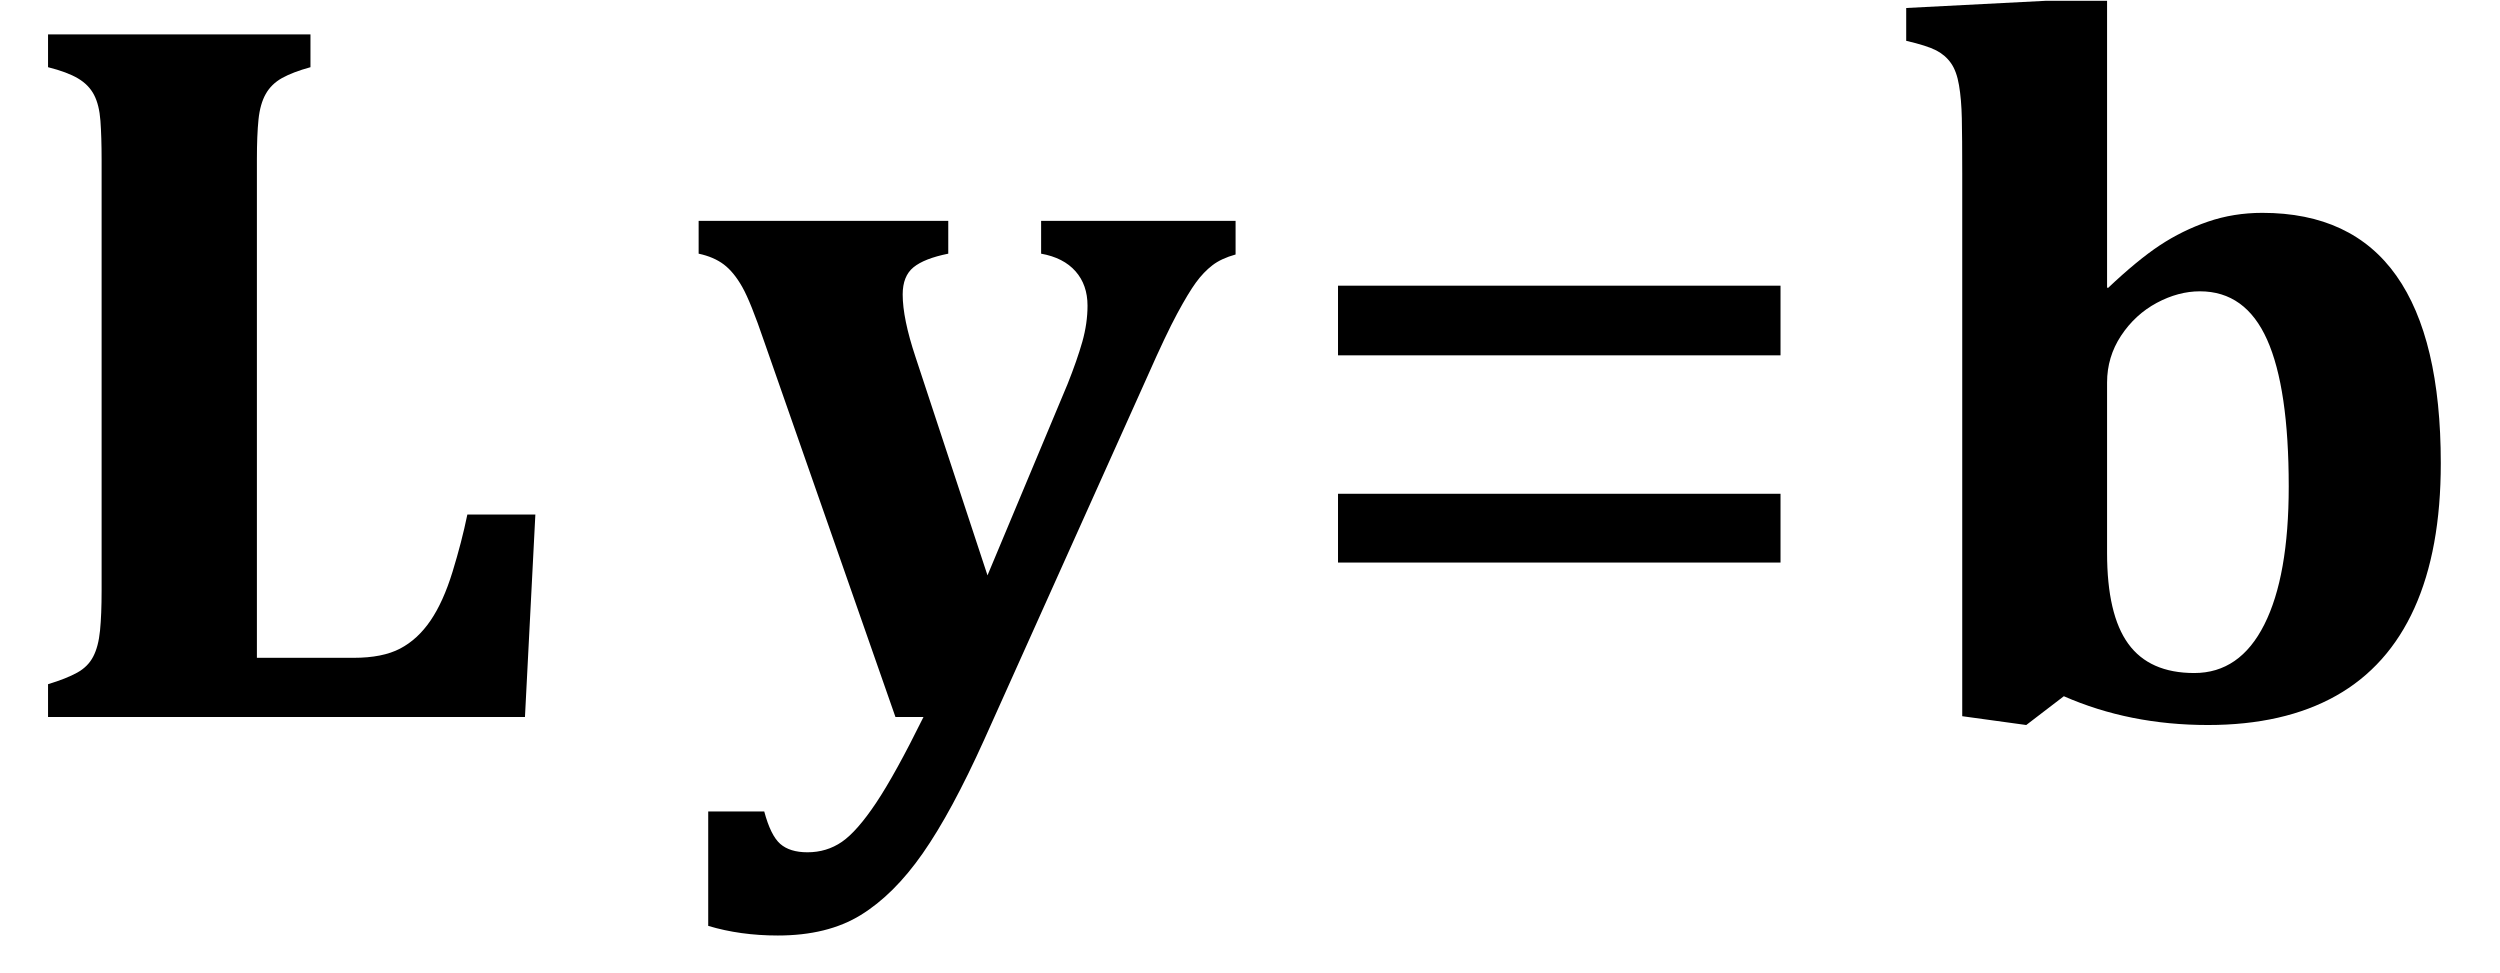
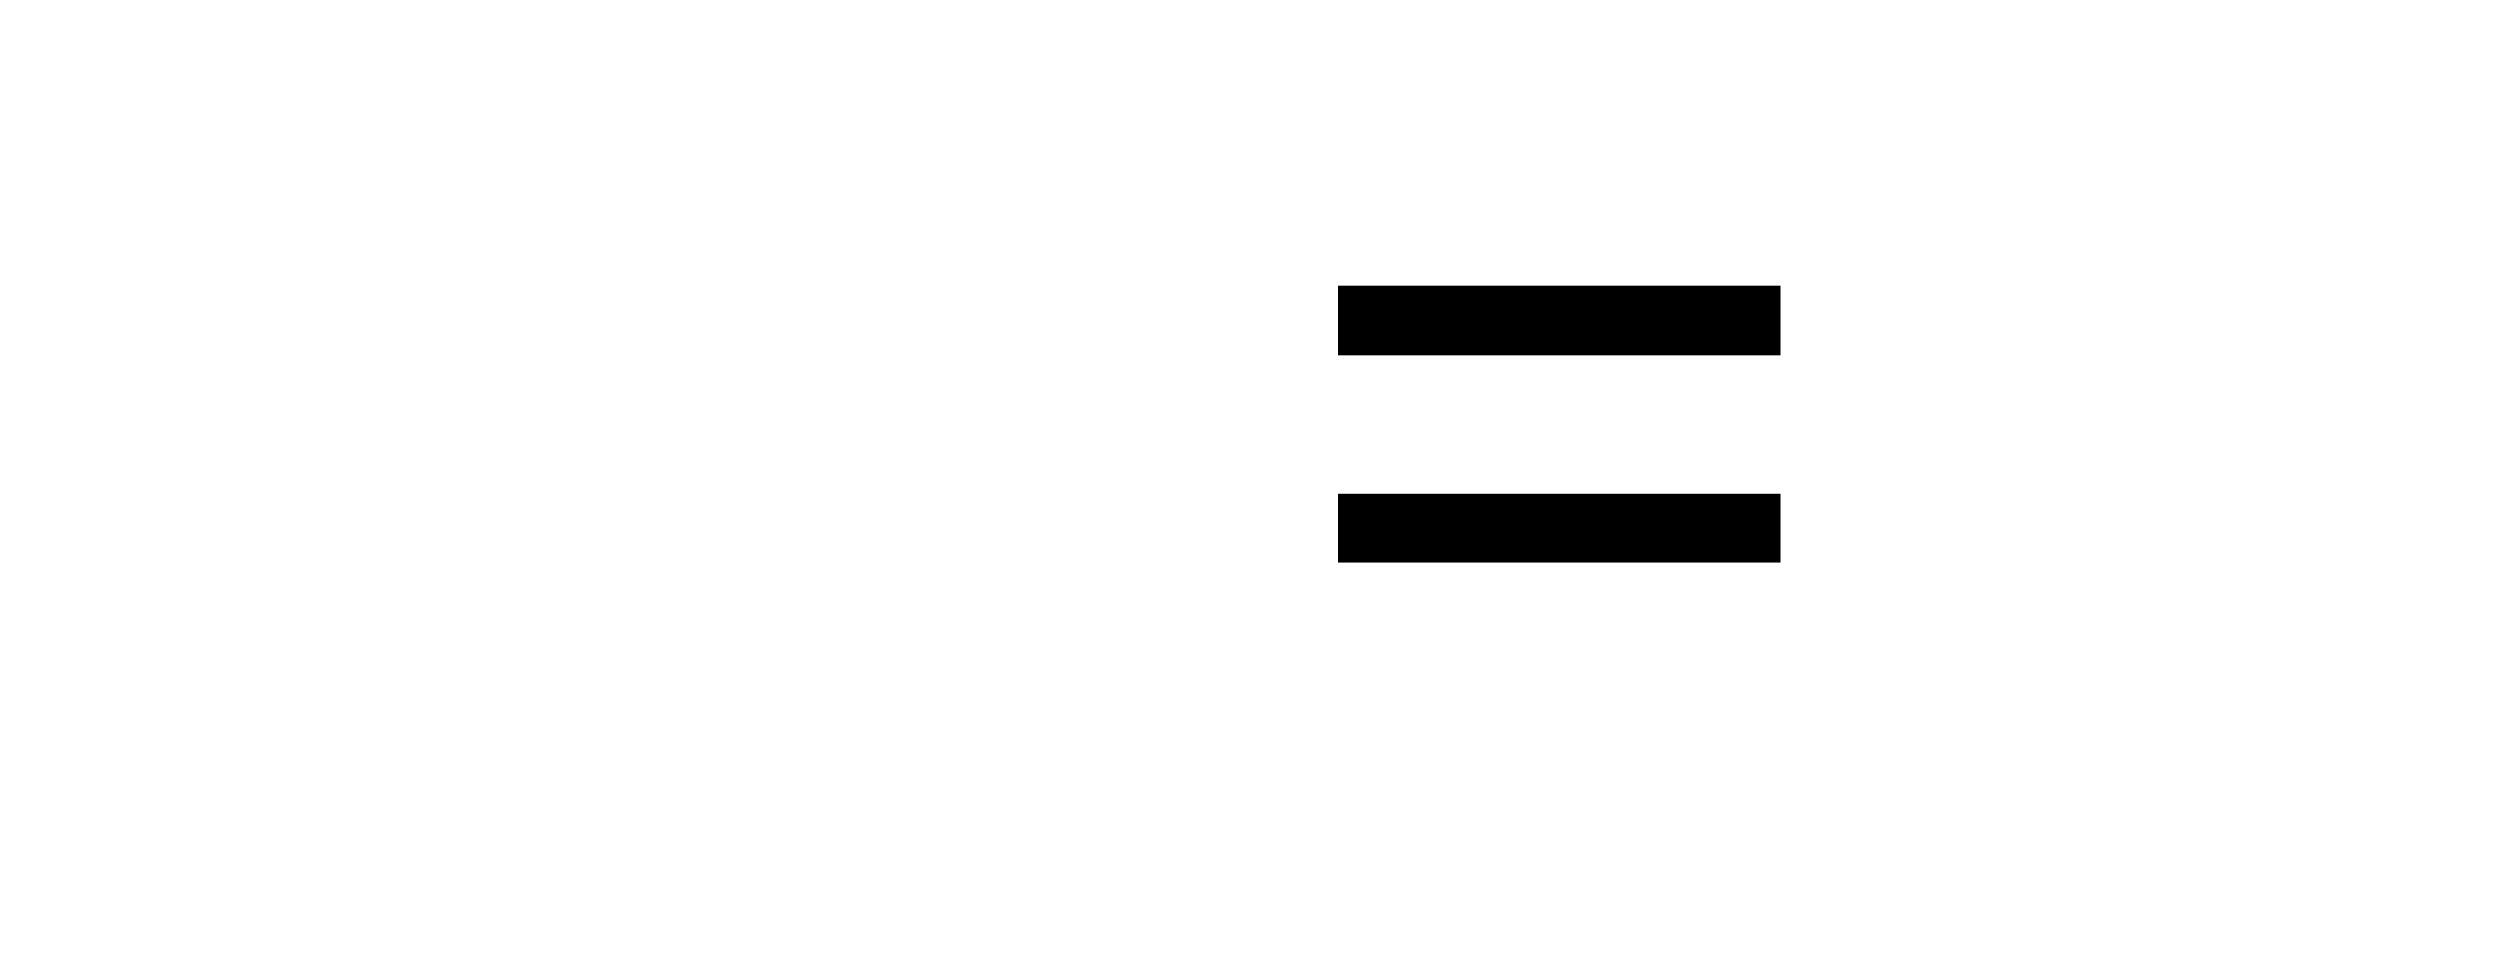
<svg xmlns="http://www.w3.org/2000/svg" stroke-dasharray="none" shape-rendering="auto" font-family="'Dialog'" width="48.813" text-rendering="auto" fill-opacity="1" contentScriptType="text/ecmascript" color-interpolation="auto" color-rendering="auto" preserveAspectRatio="xMidYMid meet" font-size="12" fill="black" stroke="black" image-rendering="auto" stroke-miterlimit="10" zoomAndPan="magnify" version="1.0" stroke-linecap="square" stroke-linejoin="miter" contentStyleType="text/css" font-style="normal" height="19" stroke-width="1" stroke-dashoffset="0" font-weight="normal" stroke-opacity="1" y="-5">
  <defs id="genericDefs" />
  <g>
    <g text-rendering="optimizeLegibility" transform="translate(0,14)" color-rendering="optimizeQuality" color-interpolation="linearRGB" image-rendering="optimizeQuality">
-       <path d="M6.062 -13.328 L6.062 -12.688 Q5.719 -12.594 5.508 -12.477 Q5.297 -12.359 5.188 -12.164 Q5.078 -11.969 5.047 -11.664 Q5.016 -11.359 5.016 -10.891 L5.016 -1.156 L6.906 -1.156 Q7.469 -1.156 7.812 -1.336 Q8.156 -1.516 8.406 -1.883 Q8.656 -2.25 8.836 -2.836 Q9.016 -3.422 9.125 -3.953 L10.453 -3.953 L10.25 0 L0.938 0 L0.938 -0.641 Q1.297 -0.75 1.508 -0.867 Q1.719 -0.984 1.82 -1.18 Q1.922 -1.375 1.953 -1.688 Q1.984 -2 1.984 -2.469 L1.984 -10.875 Q1.984 -11.328 1.961 -11.641 Q1.938 -11.953 1.836 -12.148 Q1.734 -12.344 1.523 -12.469 Q1.312 -12.594 0.938 -12.688 L0.938 -13.328 L6.062 -13.328 Z" stroke="none" />
-     </g>
+       </g>
    <g text-rendering="optimizeLegibility" transform="translate(13.453,14)" color-rendering="optimizeQuality" color-interpolation="linearRGB" image-rendering="optimizeQuality">
-       <path d="M5.766 0.438 Q5.125 1.859 4.562 2.664 Q4 3.469 3.352 3.867 Q2.703 4.266 1.734 4.266 Q1 4.266 0.375 4.078 L0.375 1.844 L1.469 1.844 Q1.594 2.312 1.781 2.477 Q1.969 2.641 2.312 2.641 Q2.688 2.641 2.984 2.438 Q3.281 2.234 3.656 1.672 Q4.031 1.109 4.578 0 L4.031 0 L1.469 -7.328 Q1.203 -8.109 1.039 -8.398 Q0.875 -8.688 0.68 -8.836 Q0.484 -8.984 0.188 -9.047 L0.188 -9.688 L5.062 -9.688 L5.062 -9.047 Q4.594 -8.953 4.383 -8.781 Q4.172 -8.609 4.172 -8.25 Q4.172 -7.781 4.422 -7.031 L5.828 -2.766 L7.391 -6.5 Q7.578 -6.969 7.68 -7.328 Q7.781 -7.688 7.781 -8.031 Q7.781 -8.438 7.547 -8.703 Q7.312 -8.969 6.875 -9.047 L6.875 -9.688 L10.672 -9.688 L10.672 -9.031 Q10.391 -8.953 10.219 -8.82 Q10.047 -8.688 9.898 -8.484 Q9.75 -8.281 9.531 -7.875 Q9.312 -7.469 8.953 -6.656 L5.766 0.438 Z" stroke="none" />
-     </g>
+       </g>
    <g text-rendering="optimizeLegibility" transform="translate(24.906,14)" color-rendering="optimizeQuality" color-interpolation="linearRGB" image-rendering="optimizeQuality">
      <path d="M1.219 -7.062 L1.219 -8.422 L9.859 -8.422 L9.859 -7.062 L1.219 -7.062 ZM1.219 -3.016 L1.219 -4.359 L9.859 -4.359 L9.859 -3.016 L1.219 -3.016 Z" stroke="none" />
    </g>
    <g text-rendering="optimizeLegibility" transform="translate(36.766,14)" color-rendering="optimizeQuality" color-interpolation="linearRGB" image-rendering="optimizeQuality">
-       <path d="M1.547 -10.609 Q1.547 -11.312 1.539 -11.688 Q1.531 -12.062 1.484 -12.336 Q1.438 -12.609 1.328 -12.766 Q1.219 -12.922 1.039 -13.016 Q0.859 -13.109 0.453 -13.203 L0.453 -13.844 L3.172 -13.984 L4.375 -13.984 L4.375 -8.391 L4.391 -8.375 Q4.969 -8.922 5.406 -9.211 Q5.844 -9.5 6.344 -9.672 Q6.844 -9.844 7.406 -9.844 Q9.156 -9.844 10.023 -8.617 Q10.891 -7.391 10.891 -4.953 Q10.891 -3.266 10.375 -2.125 Q9.859 -0.984 8.844 -0.414 Q7.828 0.156 6.344 0.156 Q4.812 0.156 3.531 -0.406 L2.797 0.156 L1.547 -0.016 L1.547 -10.609 ZM4.375 -3.203 Q4.375 -2 4.789 -1.43 Q5.203 -0.859 6.078 -0.859 Q6.969 -0.859 7.445 -1.805 Q7.922 -2.75 7.922 -4.5 Q7.922 -6.422 7.5 -7.367 Q7.078 -8.312 6.188 -8.312 Q5.766 -8.312 5.344 -8.086 Q4.922 -7.859 4.648 -7.445 Q4.375 -7.031 4.375 -6.531 L4.375 -3.203 Z" stroke="none" />
-     </g>
+       </g>
  </g>
</svg>